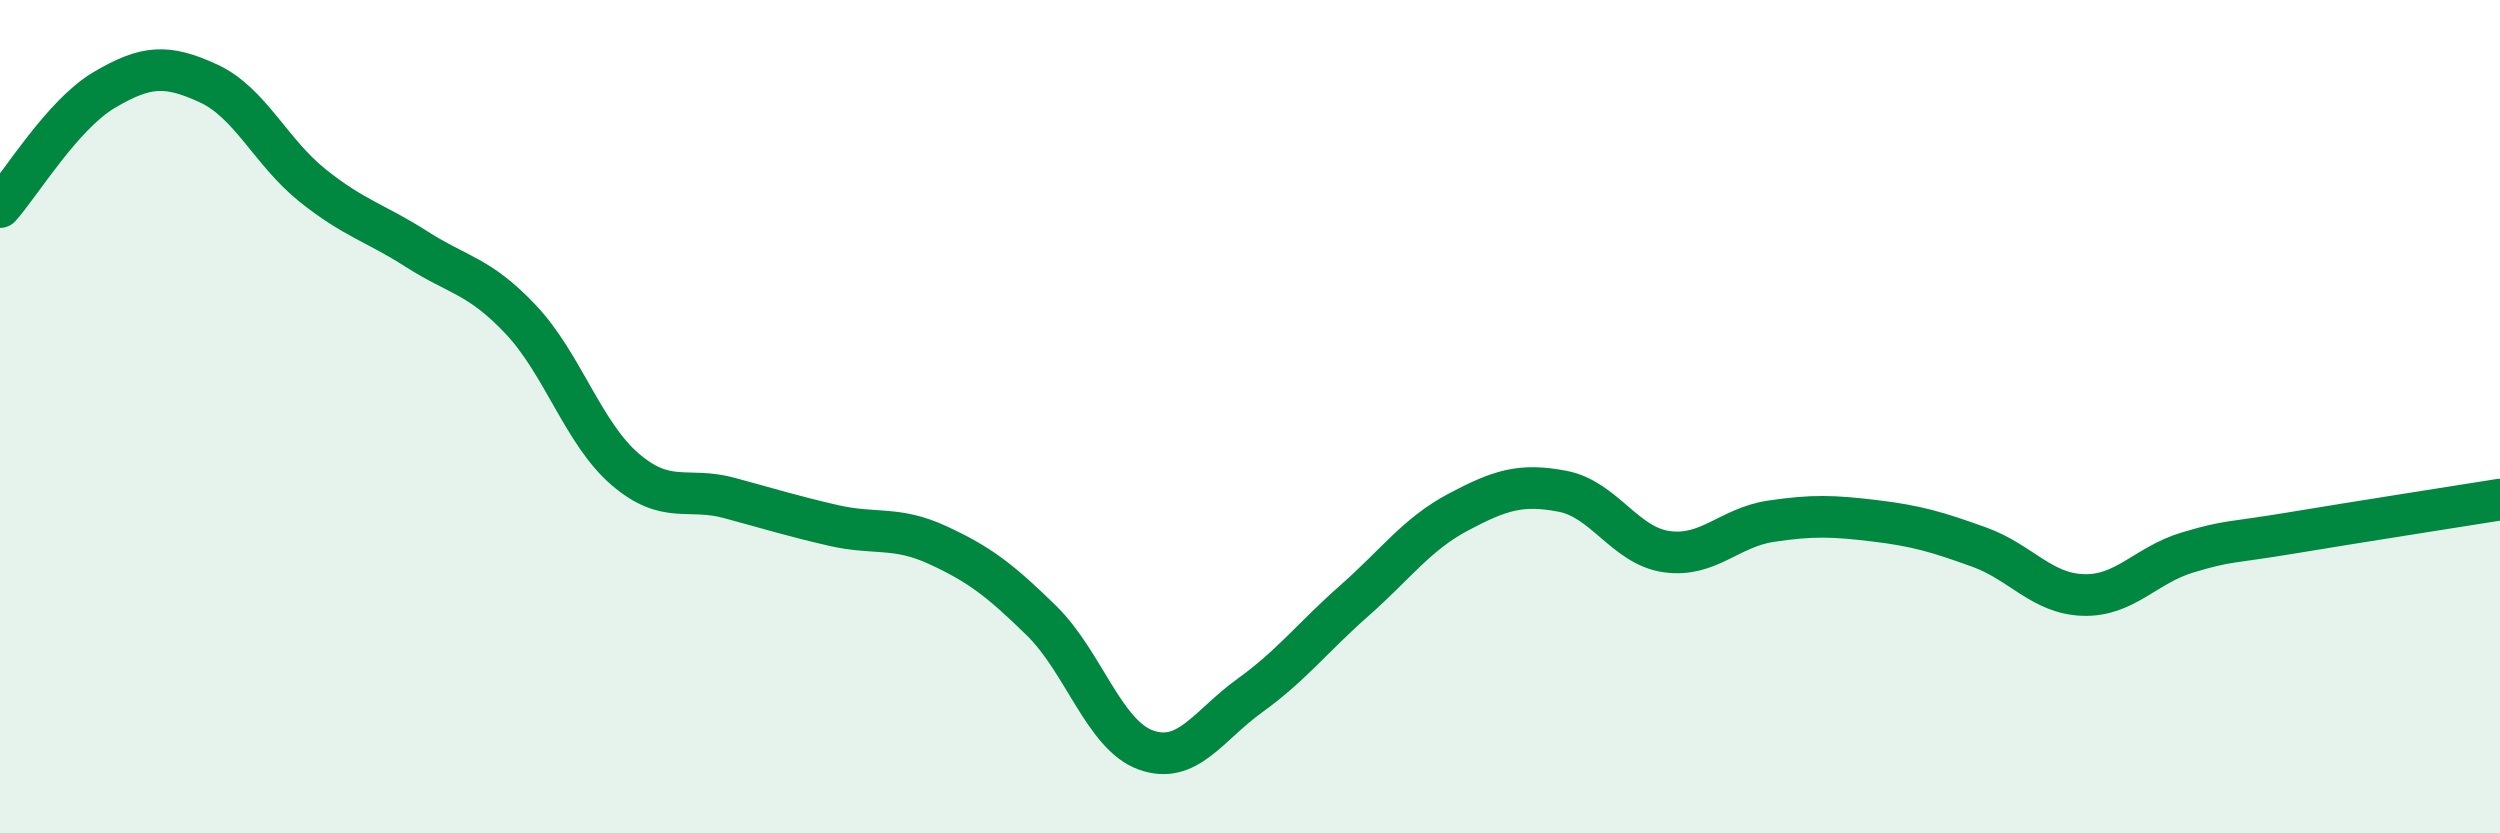
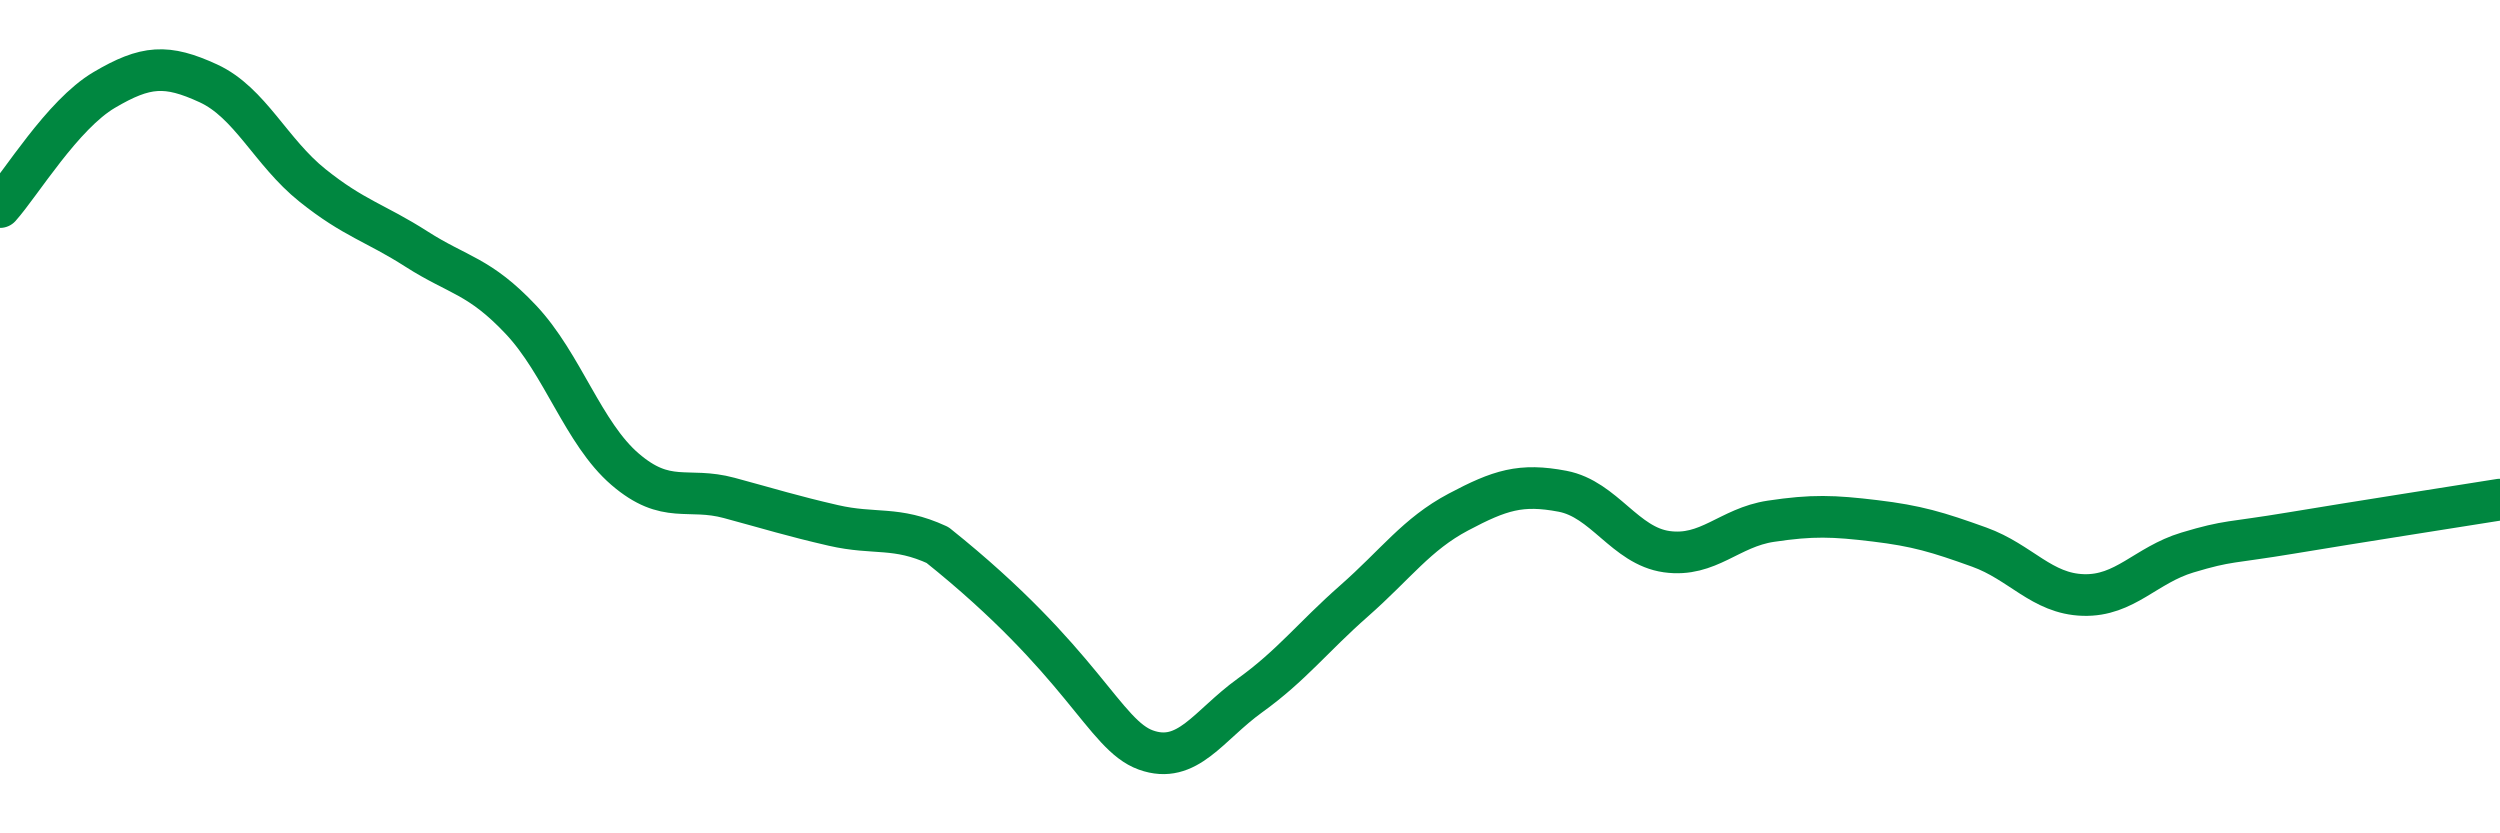
<svg xmlns="http://www.w3.org/2000/svg" width="60" height="20" viewBox="0 0 60 20">
-   <path d="M 0,4.97 C 0.5,4.41 1.5,2.75 2.5,2.16 C 3.5,1.57 4,1.54 5,2 C 6,2.46 6.5,3.65 7.5,4.45 C 8.5,5.25 9,5.34 10,5.98 C 11,6.62 11.5,6.61 12.5,7.67 C 13.5,8.73 14,10.4 15,11.26 C 16,12.12 16.5,11.68 17.5,11.95 C 18.5,12.22 19,12.38 20,12.61 C 21,12.84 21.5,12.62 22.5,13.08 C 23.5,13.54 24,13.92 25,14.9 C 26,15.88 26.5,17.64 27.5,18 C 28.5,18.36 29,17.41 30,16.69 C 31,15.97 31.5,15.3 32.5,14.42 C 33.5,13.54 34,12.82 35,12.29 C 36,11.76 36.5,11.6 37.5,11.79 C 38.5,11.98 39,13.1 40,13.24 C 41,13.38 41.5,12.66 42.5,12.51 C 43.5,12.36 44,12.38 45,12.5 C 46,12.62 46.5,12.77 47.5,13.13 C 48.5,13.49 49,14.25 50,14.28 C 51,14.31 51.5,13.56 52.5,13.26 C 53.5,12.96 53.5,13.04 55,12.79 C 56.5,12.54 59,12.15 60,11.99L60 20L0 20Z" fill="#008740" opacity="0.1" stroke-linecap="round" stroke-linejoin="round" />
-   <path d="M 0,4.97 C 0.5,4.41 1.5,2.75 2.5,2.16 C 3.5,1.57 4,1.54 5,2 C 6,2.46 6.5,3.65 7.5,4.45 C 8.5,5.25 9,5.34 10,5.98 C 11,6.62 11.5,6.61 12.5,7.67 C 13.5,8.73 14,10.4 15,11.26 C 16,12.12 16.5,11.68 17.5,11.95 C 18.5,12.22 19,12.38 20,12.61 C 21,12.84 21.5,12.62 22.5,13.08 C 23.5,13.54 24,13.92 25,14.9 C 26,15.88 26.5,17.64 27.5,18 C 28.5,18.36 29,17.41 30,16.69 C 31,15.97 31.5,15.3 32.5,14.42 C 33.5,13.54 34,12.82 35,12.29 C 36,11.76 36.5,11.6 37.5,11.79 C 38.5,11.98 39,13.1 40,13.24 C 41,13.38 41.5,12.66 42.5,12.51 C 43.5,12.36 44,12.38 45,12.5 C 46,12.62 46.5,12.77 47.5,13.13 C 48.5,13.49 49,14.25 50,14.28 C 51,14.31 51.5,13.56 52.5,13.26 C 53.5,12.96 53.5,13.04 55,12.79 C 56.5,12.54 59,12.15 60,11.99" stroke="#008740" stroke-width="1" fill="none" stroke-linecap="round" stroke-linejoin="round" />
+   <path d="M 0,4.97 C 0.5,4.41 1.5,2.75 2.5,2.16 C 3.5,1.57 4,1.54 5,2 C 6,2.46 6.5,3.65 7.5,4.45 C 8.5,5.25 9,5.34 10,5.98 C 11,6.62 11.5,6.61 12.5,7.67 C 13.5,8.73 14,10.4 15,11.26 C 16,12.12 16.5,11.68 17.5,11.95 C 18.5,12.22 19,12.38 20,12.61 C 21,12.84 21.5,12.62 22.5,13.08 C 26,15.88 26.5,17.64 27.5,18 C 28.5,18.36 29,17.41 30,16.69 C 31,15.97 31.5,15.3 32.5,14.42 C 33.5,13.54 34,12.82 35,12.29 C 36,11.76 36.5,11.6 37.5,11.79 C 38.5,11.98 39,13.1 40,13.24 C 41,13.38 41.5,12.66 42.5,12.51 C 43.5,12.36 44,12.38 45,12.5 C 46,12.62 46.5,12.77 47.5,13.13 C 48.5,13.49 49,14.25 50,14.28 C 51,14.31 51.5,13.56 52.5,13.26 C 53.5,12.96 53.5,13.04 55,12.79 C 56.5,12.54 59,12.15 60,11.99" stroke="#008740" stroke-width="1" fill="none" stroke-linecap="round" stroke-linejoin="round" />
</svg>